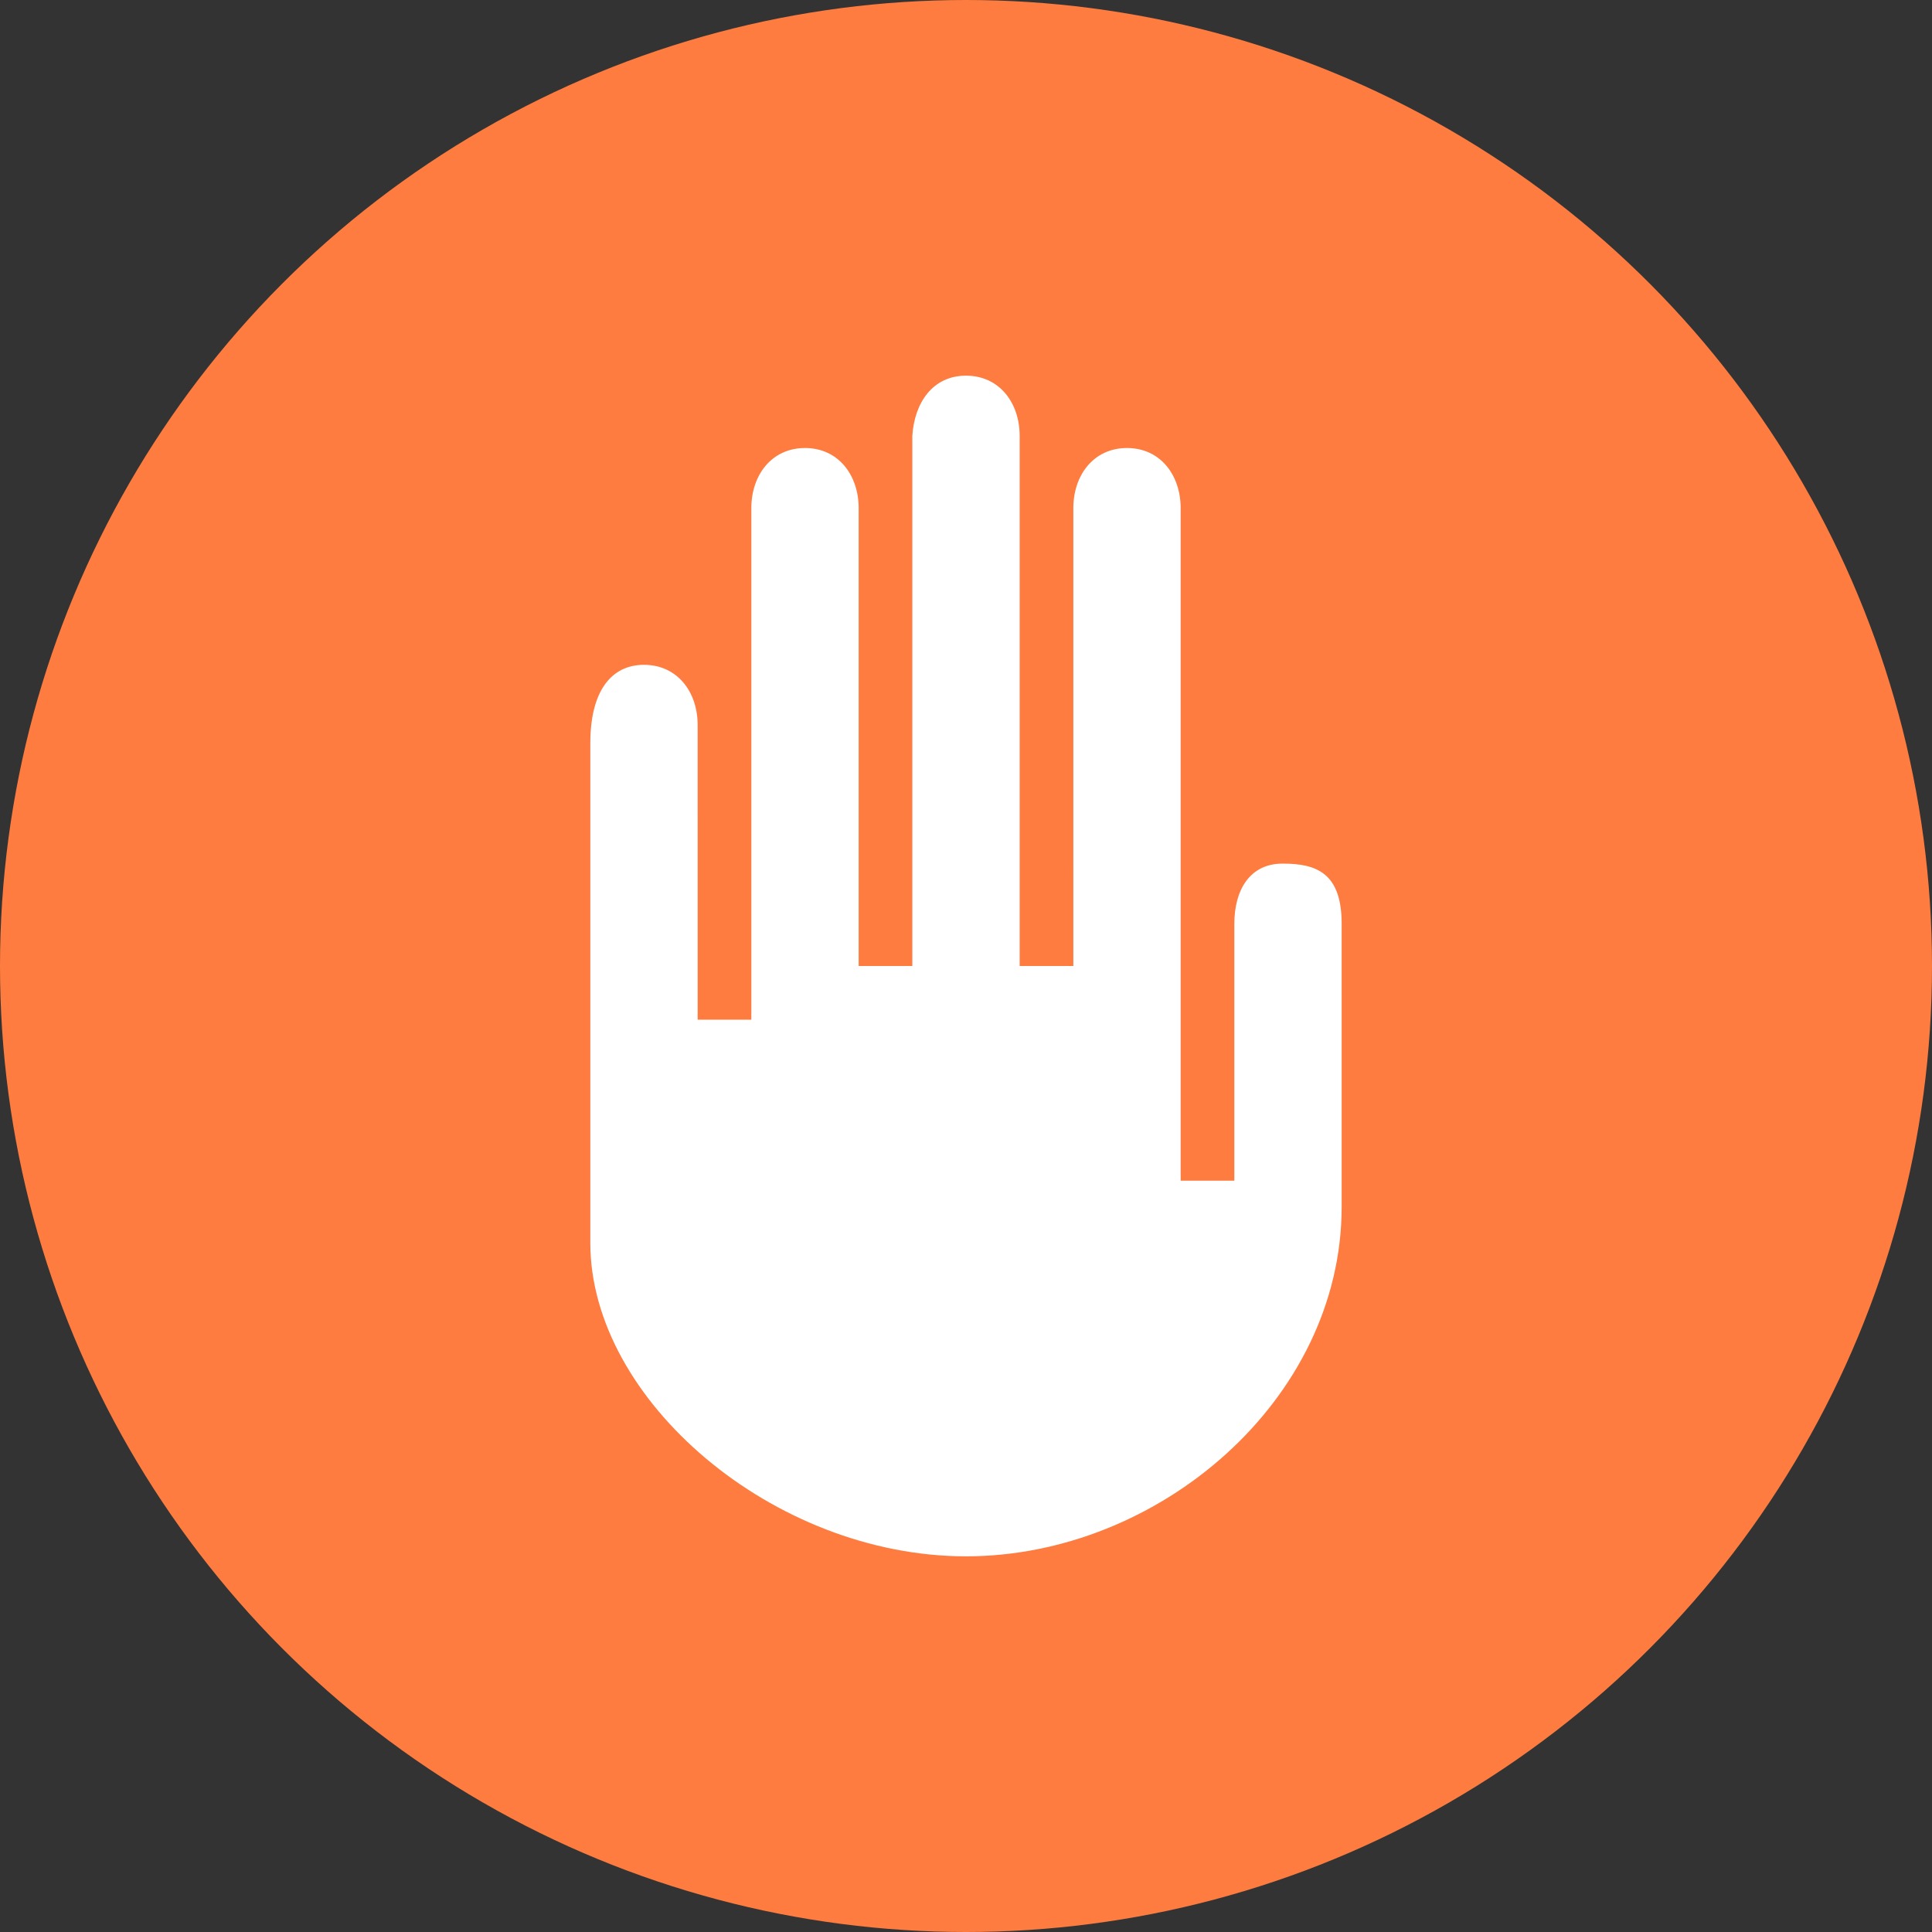
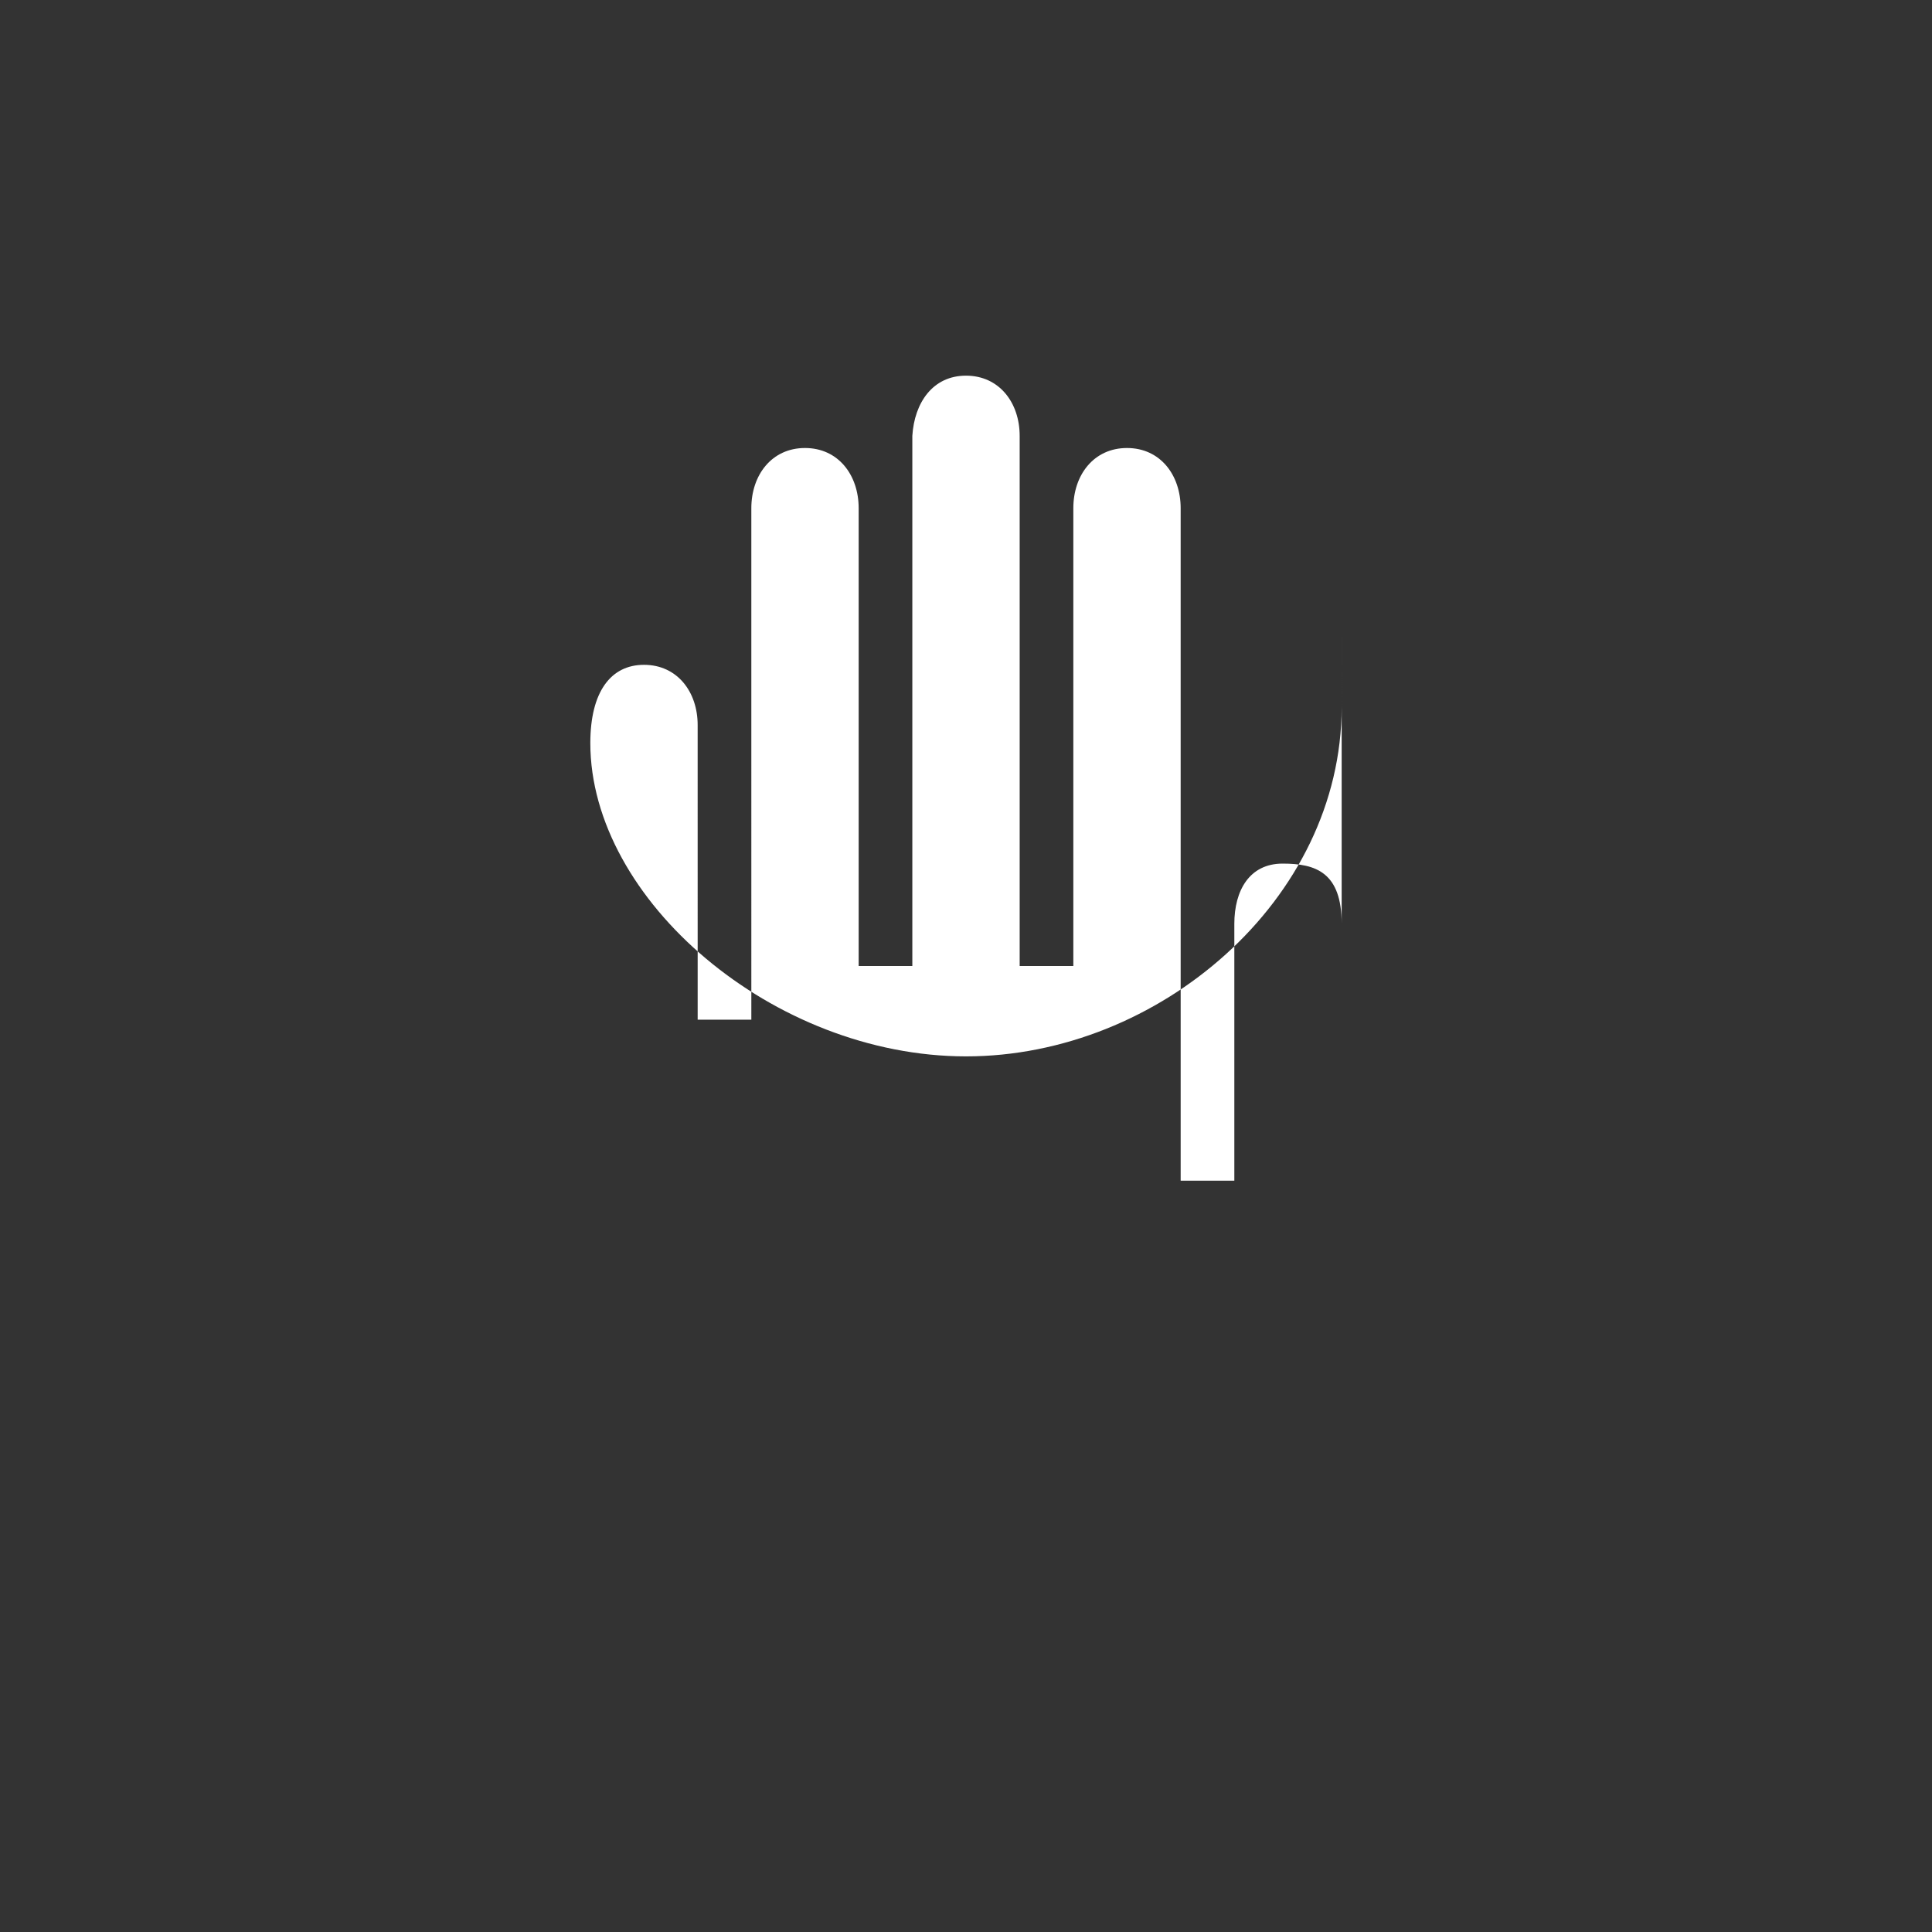
<svg xmlns="http://www.w3.org/2000/svg" version="1.1" x="0" y="0" width="36" height="36" viewBox="0 0 36 36">
  <rect x="0" y="0" width="36" height="36" fill="#333333" stroke="none" />
-   <circle cx="18" cy="18" r="18" fill="#FE7C3F" />
-   <path fill="#FFFFFF" d="m 25,17.214 c 0,-0.957 -0.48,-1.122 -1.1,-1.122 -0.619,0 -0.9,0.502 -0.9,1.122 V 22 h -1 V 9.47 c 0,-0.62 -0.381,-1.122 -1,-1.122 -0.619,0 -1,0.502 -1,1.122 V 18 h -1 V 8.122 C 19,7.503 18.619,7 18,7 c -0.619,0 -0.962,0.504 -1,1.122 V 18 h -1 V 9.47 c 0,-0.62 -0.381,-1.122 -1,-1.122 -0.619,0 -1,0.502 -1,1.122 L 14,19 h -1 l -1.9e-4,-5.49 c -2e-5,-0.62 -0.381,-1.122 -1,-1.122 -0.619,0 -1,0.503 -1,1.459 v 9.316 c 0.001,2.922 3.41,5.836 7,5.837 3.59,0 6.999,-2.914 7,-6.51 h 2.2e-4 l -2.2e-4,-5.275 z" />
+   <path fill="#FFFFFF" d="m 25,17.214 c 0,-0.957 -0.48,-1.122 -1.1,-1.122 -0.619,0 -0.9,0.502 -0.9,1.122 V 22 h -1 V 9.47 c 0,-0.62 -0.381,-1.122 -1,-1.122 -0.619,0 -1,0.502 -1,1.122 V 18 h -1 V 8.122 C 19,7.503 18.619,7 18,7 c -0.619,0 -0.962,0.504 -1,1.122 V 18 h -1 V 9.47 c 0,-0.62 -0.381,-1.122 -1,-1.122 -0.619,0 -1,0.502 -1,1.122 L 14,19 h -1 l -1.9e-4,-5.49 c -2e-5,-0.62 -0.381,-1.122 -1,-1.122 -0.619,0 -1,0.503 -1,1.459 c 0.001,2.922 3.41,5.836 7,5.837 3.59,0 6.999,-2.914 7,-6.51 h 2.2e-4 l -2.2e-4,-5.275 z" />
</svg>